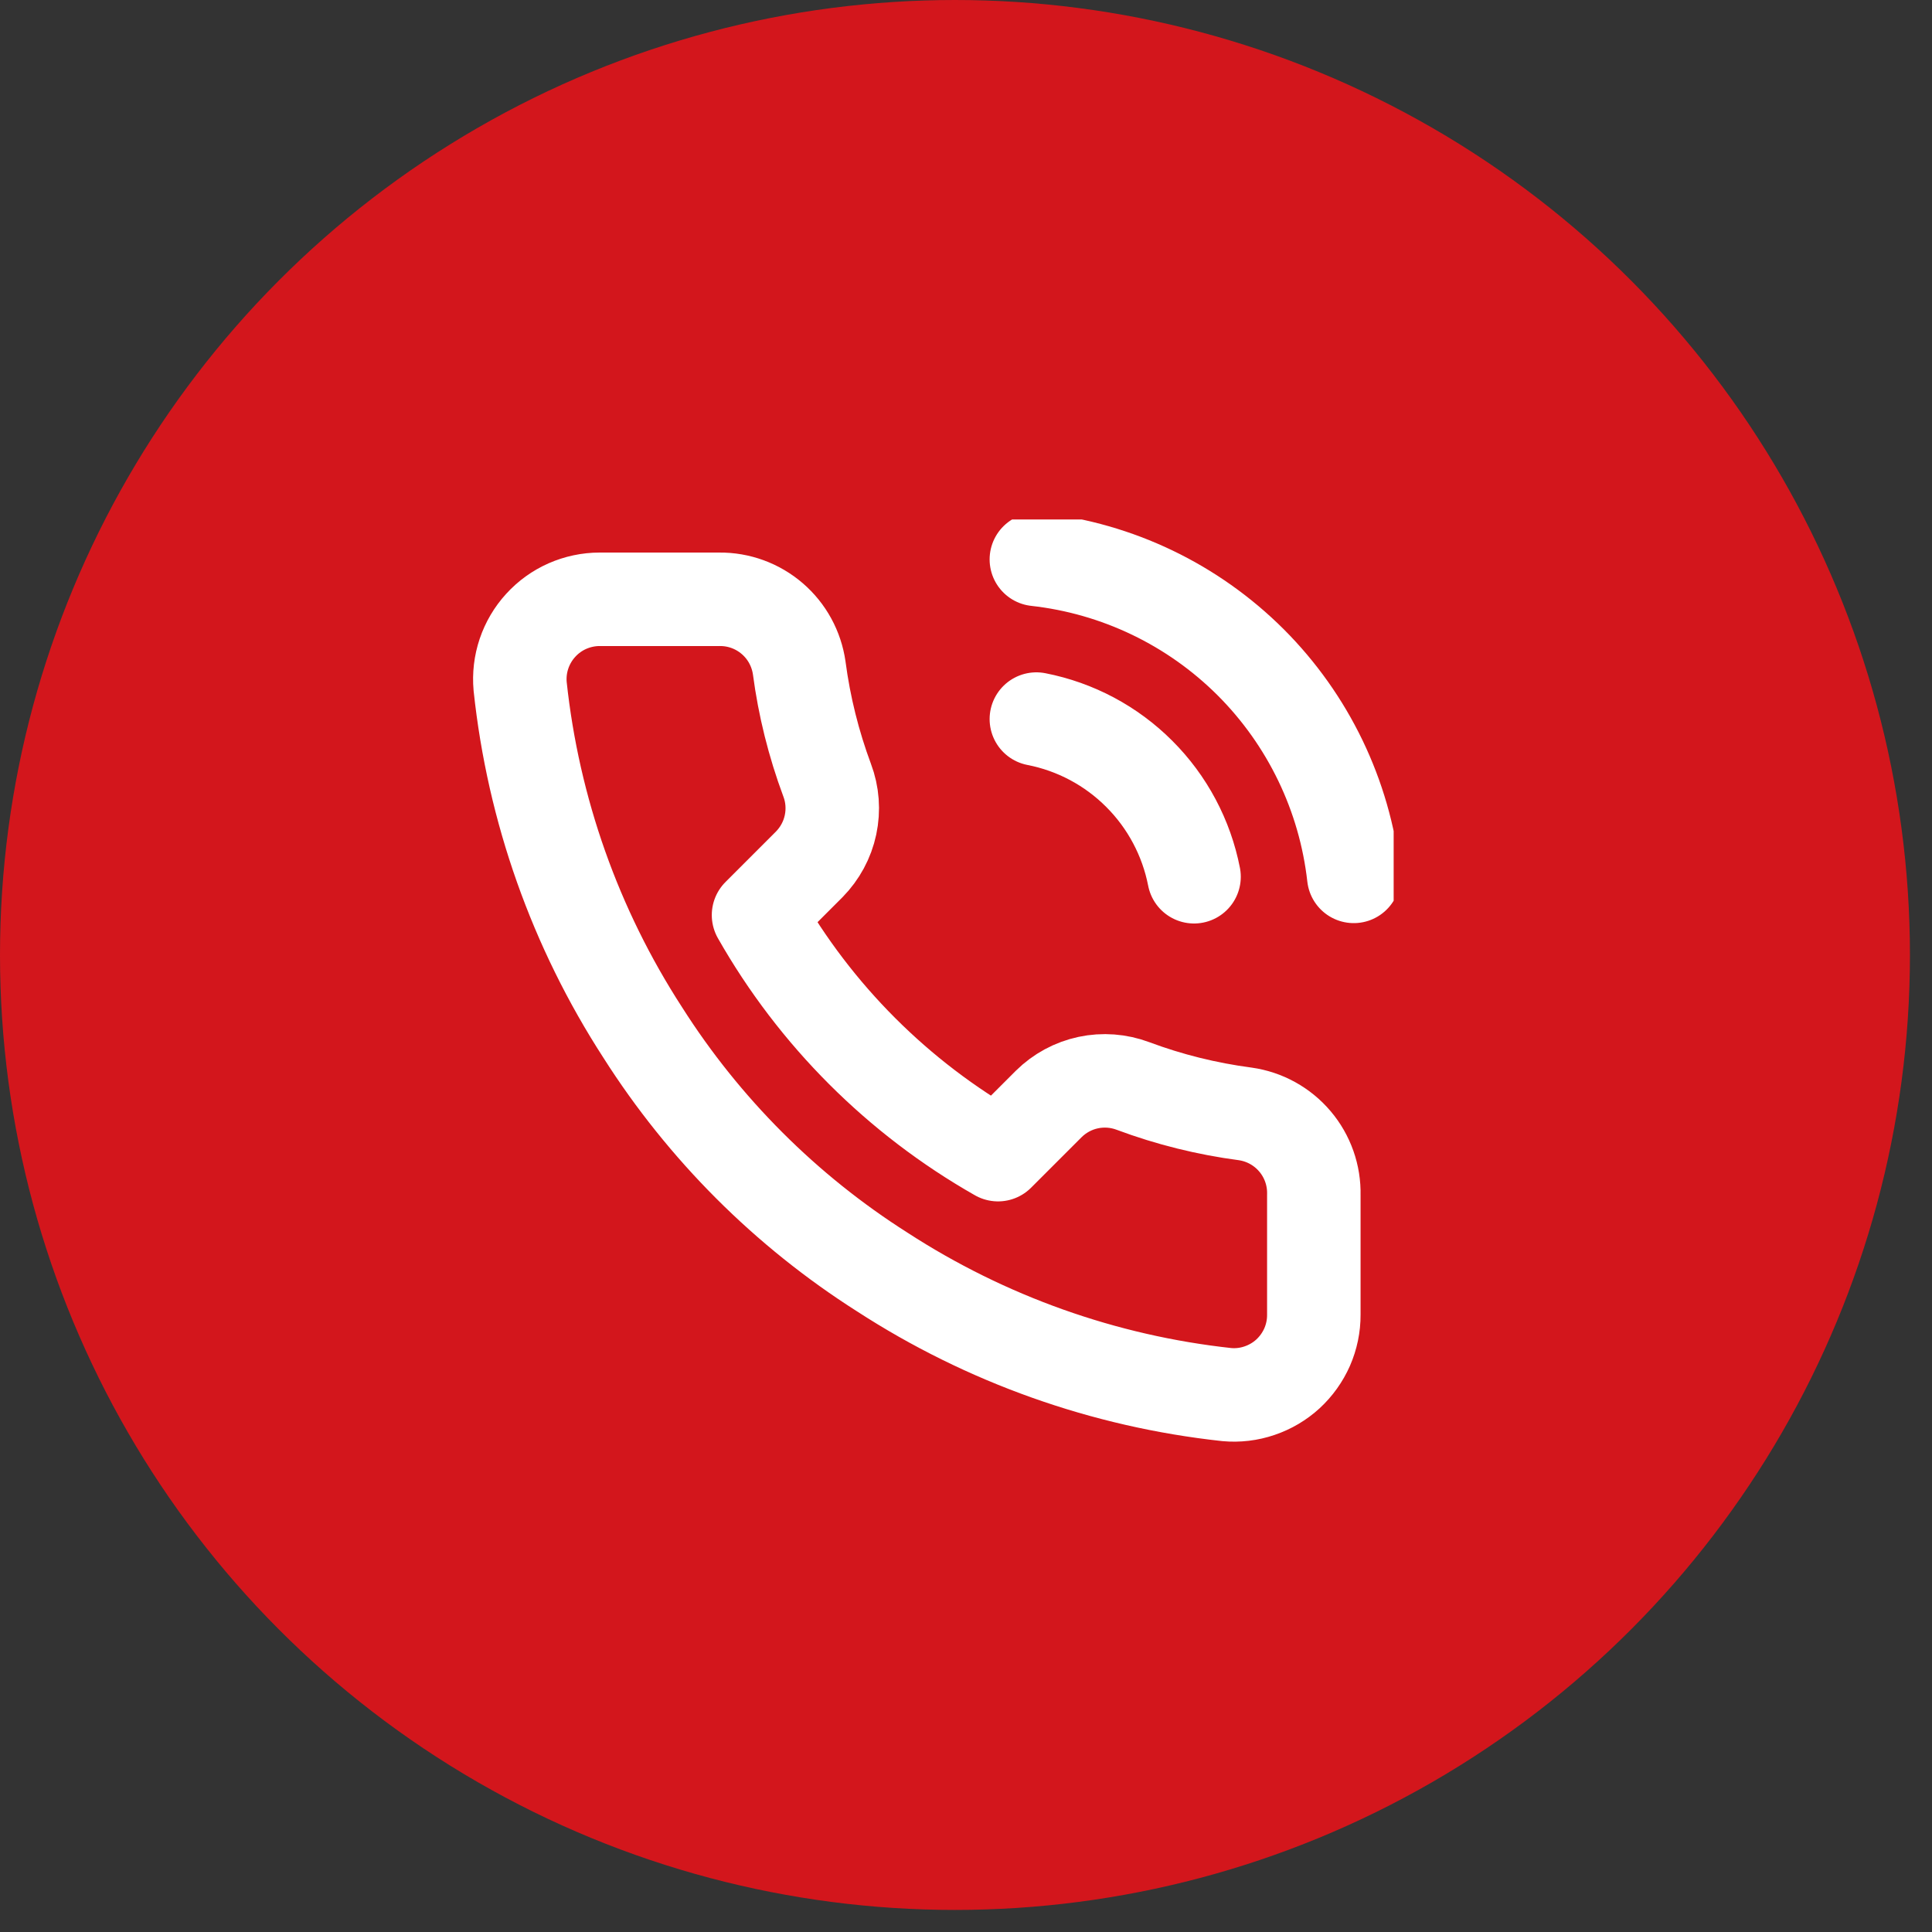
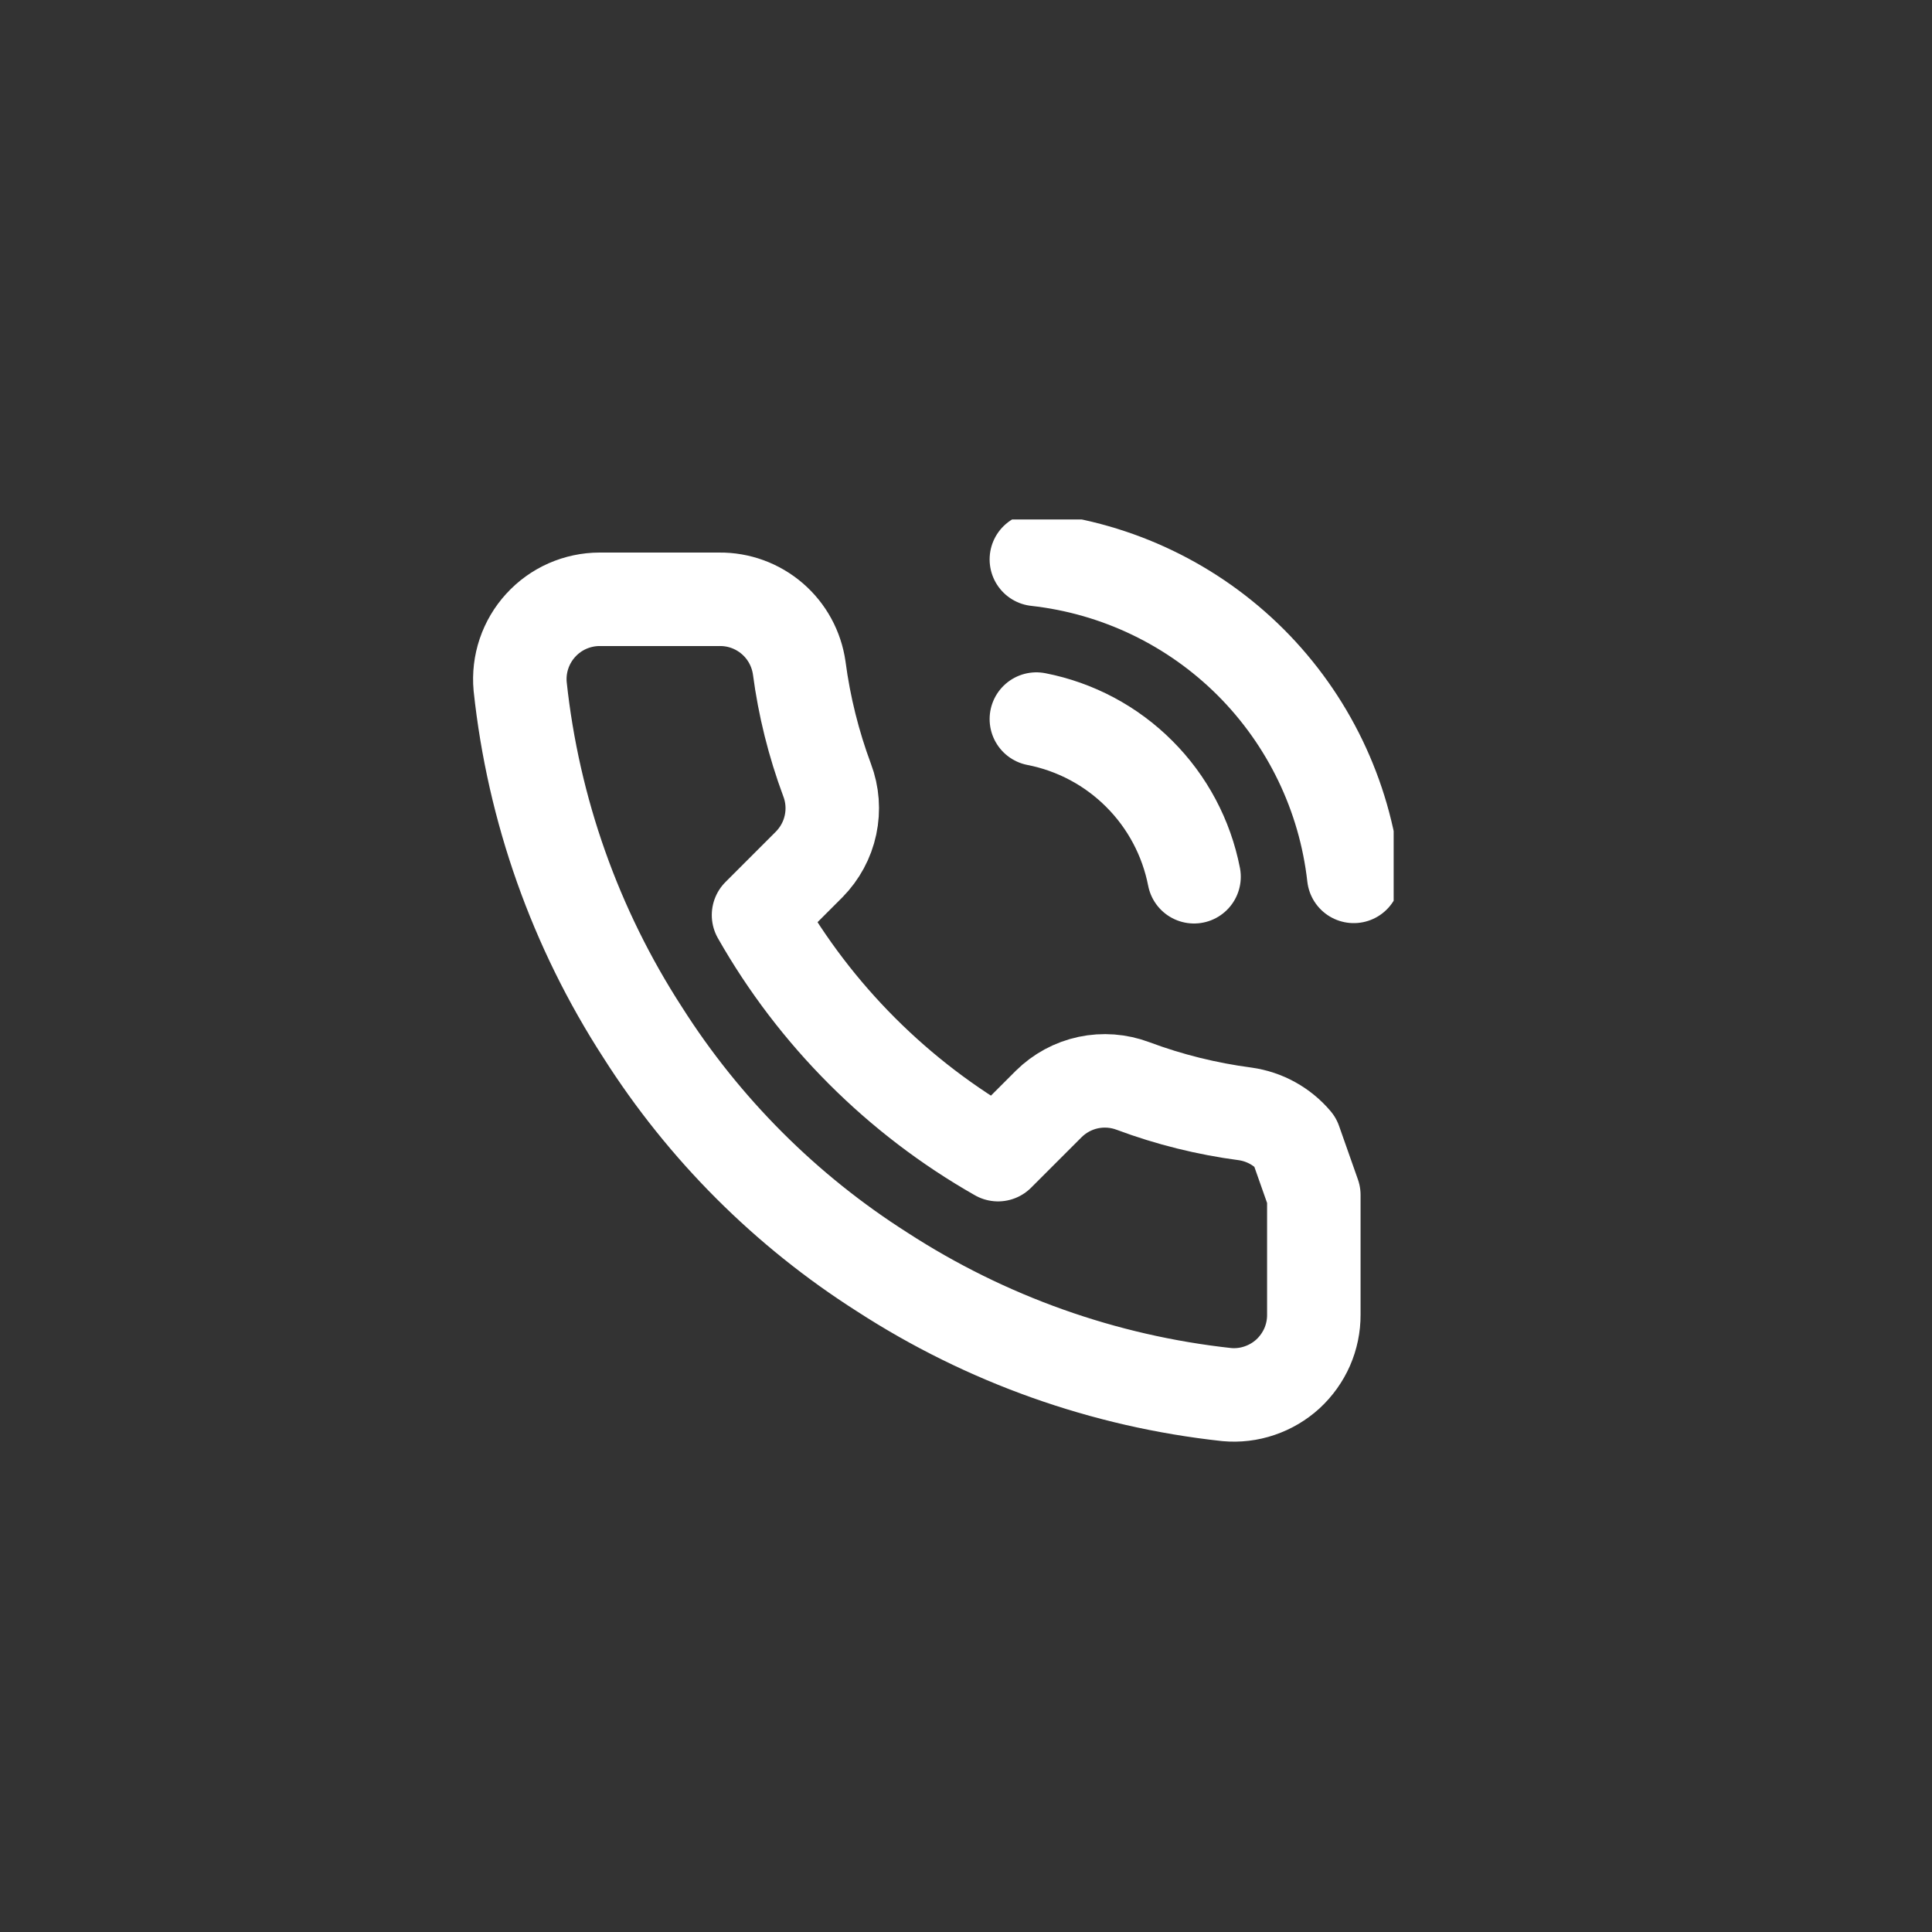
<svg xmlns="http://www.w3.org/2000/svg" width="31" height="31" viewBox="0 0 31 31" fill="none">
  <rect x="0" y="0" width="31" height="31" fill="#333333" stroke="none" />
-   <circle cx="15.323" cy="15.323" r="15.323" fill="#D3161C" />
  <g clip-path="url(#clip0_78_566)">
-     <path d="M16.629 11.538C17.255 11.66 17.83 11.966 18.28 12.417C18.731 12.867 19.037 13.443 19.159 14.068M16.629 8.976C17.929 9.12 19.141 9.702 20.067 10.626C20.992 11.551 21.576 12.762 21.722 14.062M21.081 19.174V21.096C21.082 21.274 21.045 21.451 20.974 21.614C20.902 21.777 20.797 21.924 20.666 22.045C20.535 22.165 20.379 22.257 20.21 22.314C20.041 22.372 19.862 22.393 19.685 22.377C17.713 22.163 15.82 21.489 14.156 20.41C12.609 19.427 11.296 18.114 10.313 16.567C9.23 14.895 8.557 12.993 8.346 11.013C8.33 10.835 8.351 10.657 8.408 10.488C8.465 10.32 8.556 10.165 8.676 10.034C8.796 9.902 8.942 9.797 9.105 9.725C9.267 9.654 9.443 9.616 9.621 9.616H11.543C11.854 9.613 12.155 9.723 12.391 9.926C12.627 10.129 12.78 10.41 12.824 10.718C12.905 11.333 13.056 11.937 13.272 12.518C13.359 12.747 13.377 12.996 13.326 13.236C13.275 13.476 13.156 13.695 12.984 13.87L12.171 14.683C13.082 16.287 14.41 17.615 16.014 18.527L16.828 17.713C17.002 17.541 17.222 17.422 17.461 17.371C17.701 17.32 17.95 17.339 18.179 17.425C18.76 17.642 19.364 17.792 19.979 17.873C20.291 17.917 20.575 18.074 20.778 18.314C20.981 18.553 21.089 18.86 21.081 19.174Z" stroke="white" stroke-width="1.5" stroke-linecap="round" stroke-linejoin="round" />
+     <path d="M16.629 11.538C17.255 11.66 17.83 11.966 18.28 12.417C18.731 12.867 19.037 13.443 19.159 14.068M16.629 8.976C17.929 9.12 19.141 9.702 20.067 10.626C20.992 11.551 21.576 12.762 21.722 14.062M21.081 19.174V21.096C21.082 21.274 21.045 21.451 20.974 21.614C20.902 21.777 20.797 21.924 20.666 22.045C20.535 22.165 20.379 22.257 20.21 22.314C20.041 22.372 19.862 22.393 19.685 22.377C17.713 22.163 15.82 21.489 14.156 20.41C12.609 19.427 11.296 18.114 10.313 16.567C9.23 14.895 8.557 12.993 8.346 11.013C8.33 10.835 8.351 10.657 8.408 10.488C8.465 10.32 8.556 10.165 8.676 10.034C8.796 9.902 8.942 9.797 9.105 9.725C9.267 9.654 9.443 9.616 9.621 9.616H11.543C11.854 9.613 12.155 9.723 12.391 9.926C12.627 10.129 12.78 10.41 12.824 10.718C12.905 11.333 13.056 11.937 13.272 12.518C13.359 12.747 13.377 12.996 13.326 13.236C13.275 13.476 13.156 13.695 12.984 13.87L12.171 14.683C13.082 16.287 14.41 17.615 16.014 18.527L16.828 17.713C17.002 17.541 17.222 17.422 17.461 17.371C17.701 17.32 17.95 17.339 18.179 17.425C18.76 17.642 19.364 17.792 19.979 17.873C20.291 17.917 20.575 18.074 20.778 18.314Z" stroke="white" stroke-width="1.5" stroke-linecap="round" stroke-linejoin="round" />
  </g>
  <defs>
    <clipPath id="clip0_78_566">
      <rect width="15.374" height="15.374" fill="white" transform="translate(6.988 8.335)" />
    </clipPath>
  </defs>
</svg>